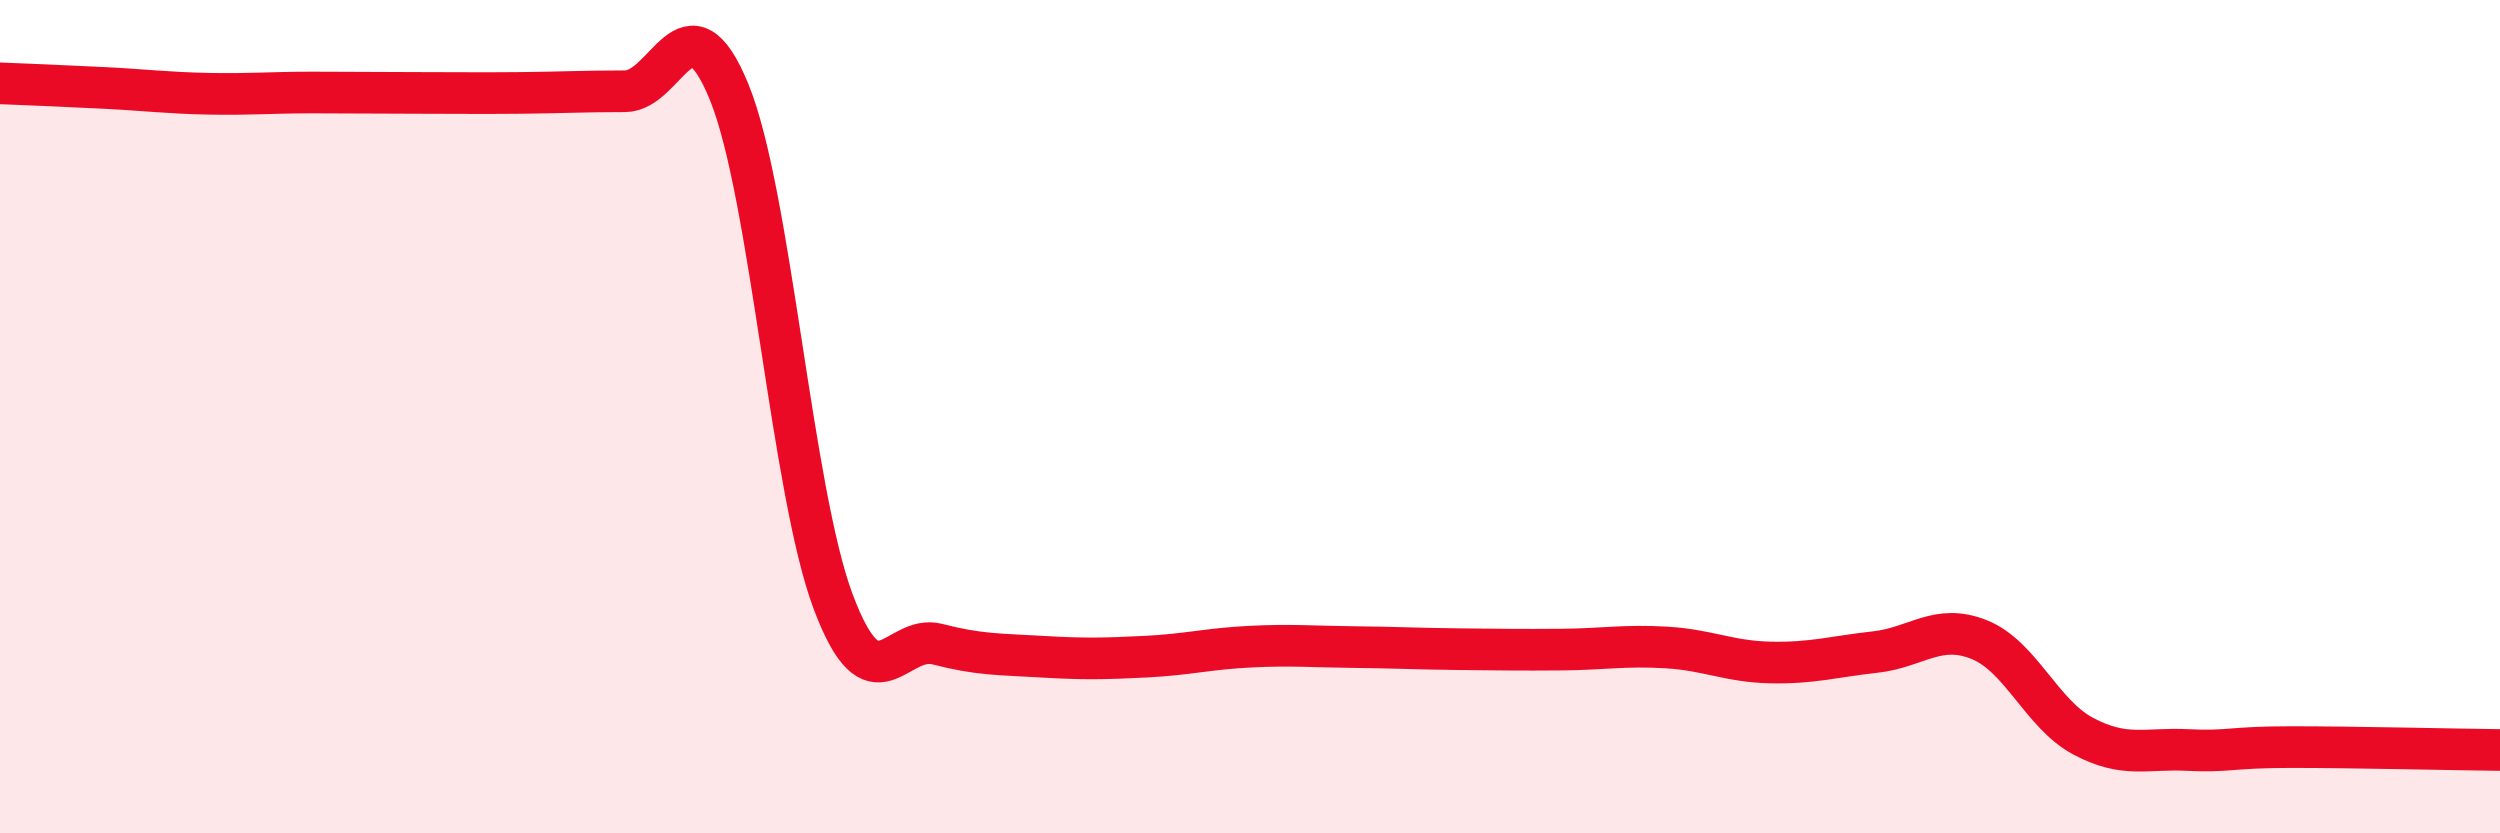
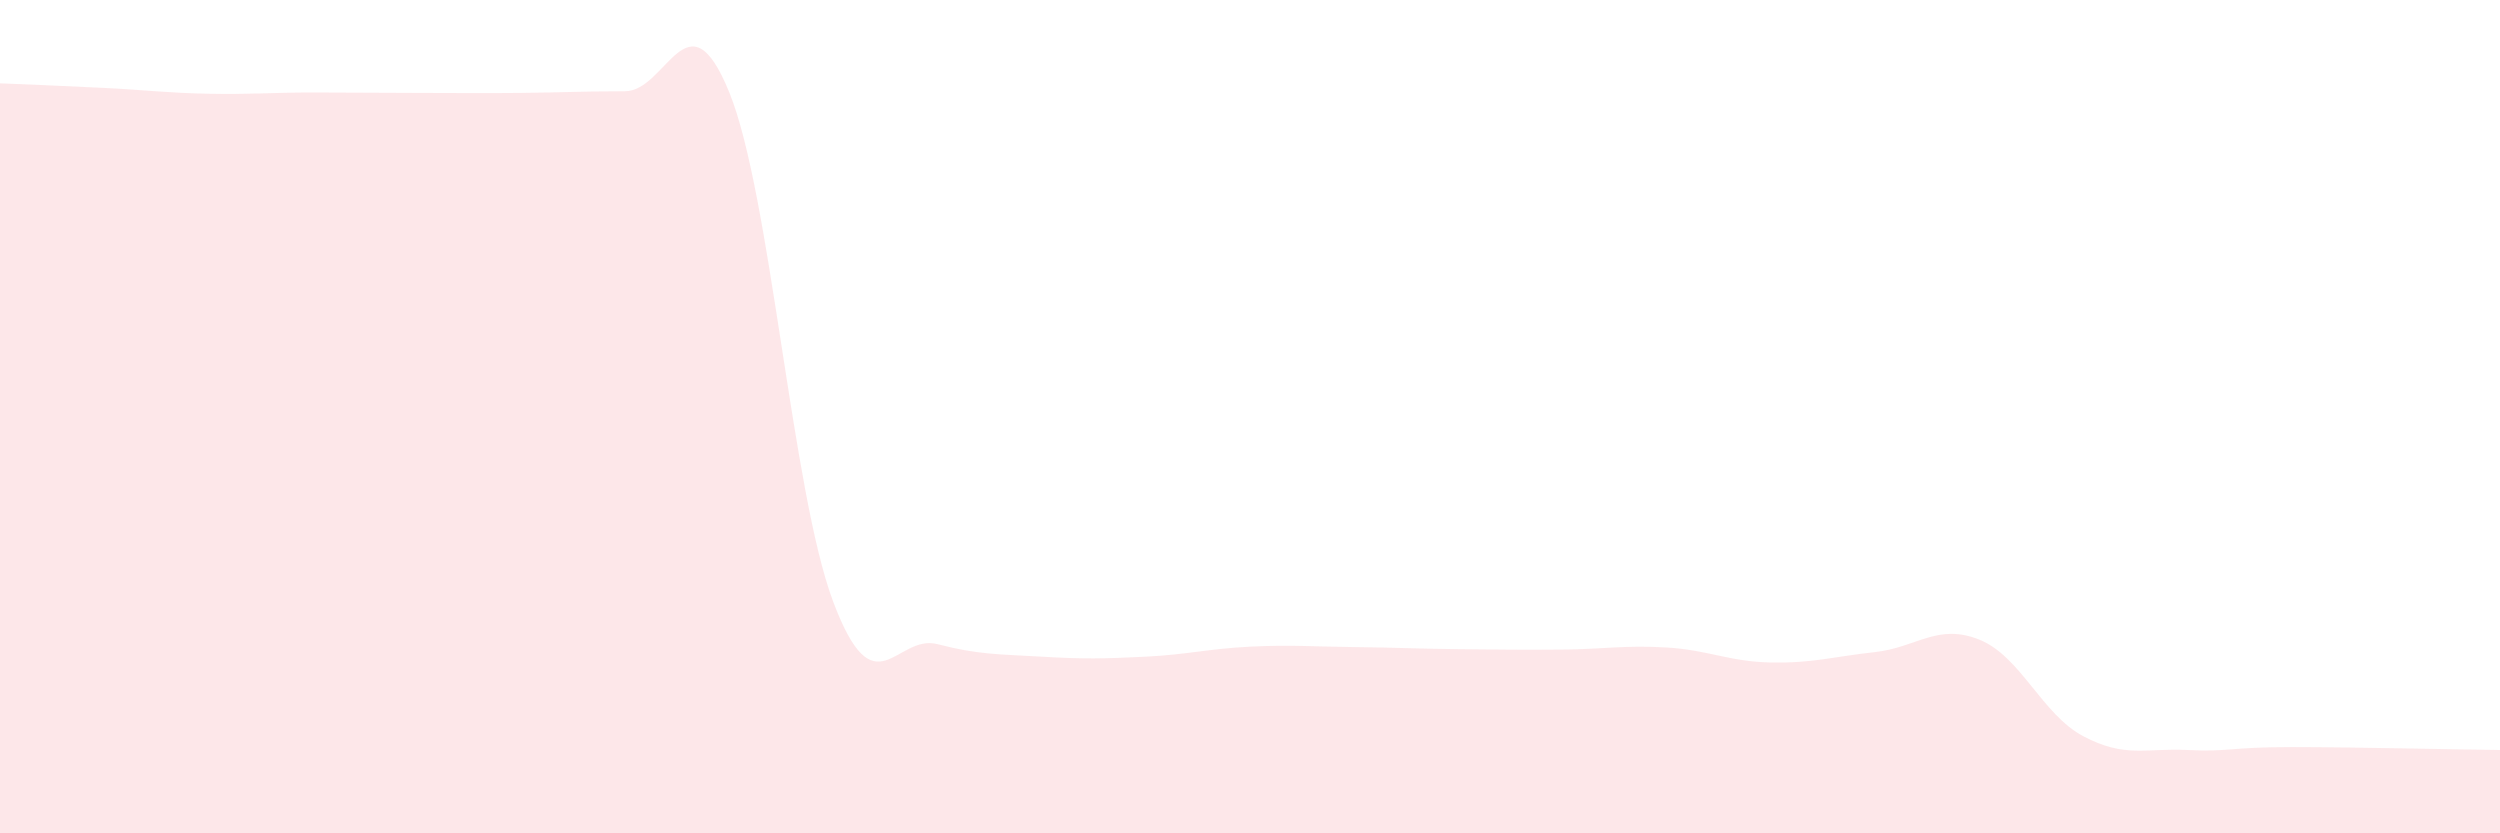
<svg xmlns="http://www.w3.org/2000/svg" width="60" height="20" viewBox="0 0 60 20">
  <path d="M 0,2 C 0.5,2.02 1.5,2.06 2.5,2.11 C 3.5,2.16 4,2.23 5,2.25 C 6,2.27 6.5,2.22 7.5,2.22 C 8.5,2.22 9,2.23 10,2.23 C 11,2.23 11.5,2.24 12.5,2.23 C 13.5,2.22 14,2.19 15,2.19 C 16,2.19 16.5,-0.24 17.5,2.21 C 18.5,4.66 19,11.8 20,14.45 C 21,17.1 21.5,15.2 22.5,15.46 C 23.5,15.72 24,15.7 25,15.76 C 26,15.82 26.5,15.81 27.5,15.76 C 28.5,15.71 29,15.57 30,15.52 C 31,15.47 31.5,15.52 32.5,15.53 C 33.5,15.54 34,15.57 35,15.58 C 36,15.59 36.5,15.6 37.5,15.59 C 38.5,15.58 39,15.48 40,15.54 C 41,15.6 41.5,15.88 42.5,15.9 C 43.5,15.92 44,15.76 45,15.65 C 46,15.54 46.5,14.95 47.5,15.35 C 48.5,15.75 49,17.14 50,17.67 C 51,18.2 51.5,17.95 52.5,18 C 53.5,18.05 53.5,17.93 55,17.93 C 56.5,17.93 59,17.99 60,18L60 20L0 20Z" fill="#EB0A25" opacity="0.1" stroke-linecap="round" stroke-linejoin="round" />
-   <path d="M 0,2 C 0.5,2.02 1.5,2.06 2.5,2.11 C 3.5,2.16 4,2.23 5,2.25 C 6,2.27 6.5,2.22 7.5,2.22 C 8.5,2.22 9,2.23 10,2.23 C 11,2.23 11.5,2.24 12.5,2.23 C 13.5,2.22 14,2.19 15,2.19 C 16,2.19 16.5,-0.24 17.5,2.21 C 18.5,4.66 19,11.8 20,14.45 C 21,17.1 21.5,15.2 22.5,15.46 C 23.5,15.72 24,15.7 25,15.76 C 26,15.82 26.5,15.81 27.5,15.76 C 28.5,15.71 29,15.57 30,15.52 C 31,15.47 31.5,15.52 32.5,15.53 C 33.5,15.54 34,15.57 35,15.58 C 36,15.59 36.5,15.6 37.5,15.59 C 38.5,15.58 39,15.48 40,15.54 C 41,15.6 41.5,15.88 42.5,15.9 C 43.5,15.92 44,15.76 45,15.65 C 46,15.54 46.5,14.95 47.5,15.35 C 48.5,15.75 49,17.14 50,17.67 C 51,18.2 51.5,17.95 52.5,18 C 53.5,18.05 53.5,17.93 55,17.93 C 56.5,17.93 59,17.99 60,18" stroke="#EB0A25" stroke-width="1" fill="none" stroke-linecap="round" stroke-linejoin="round" />
</svg>